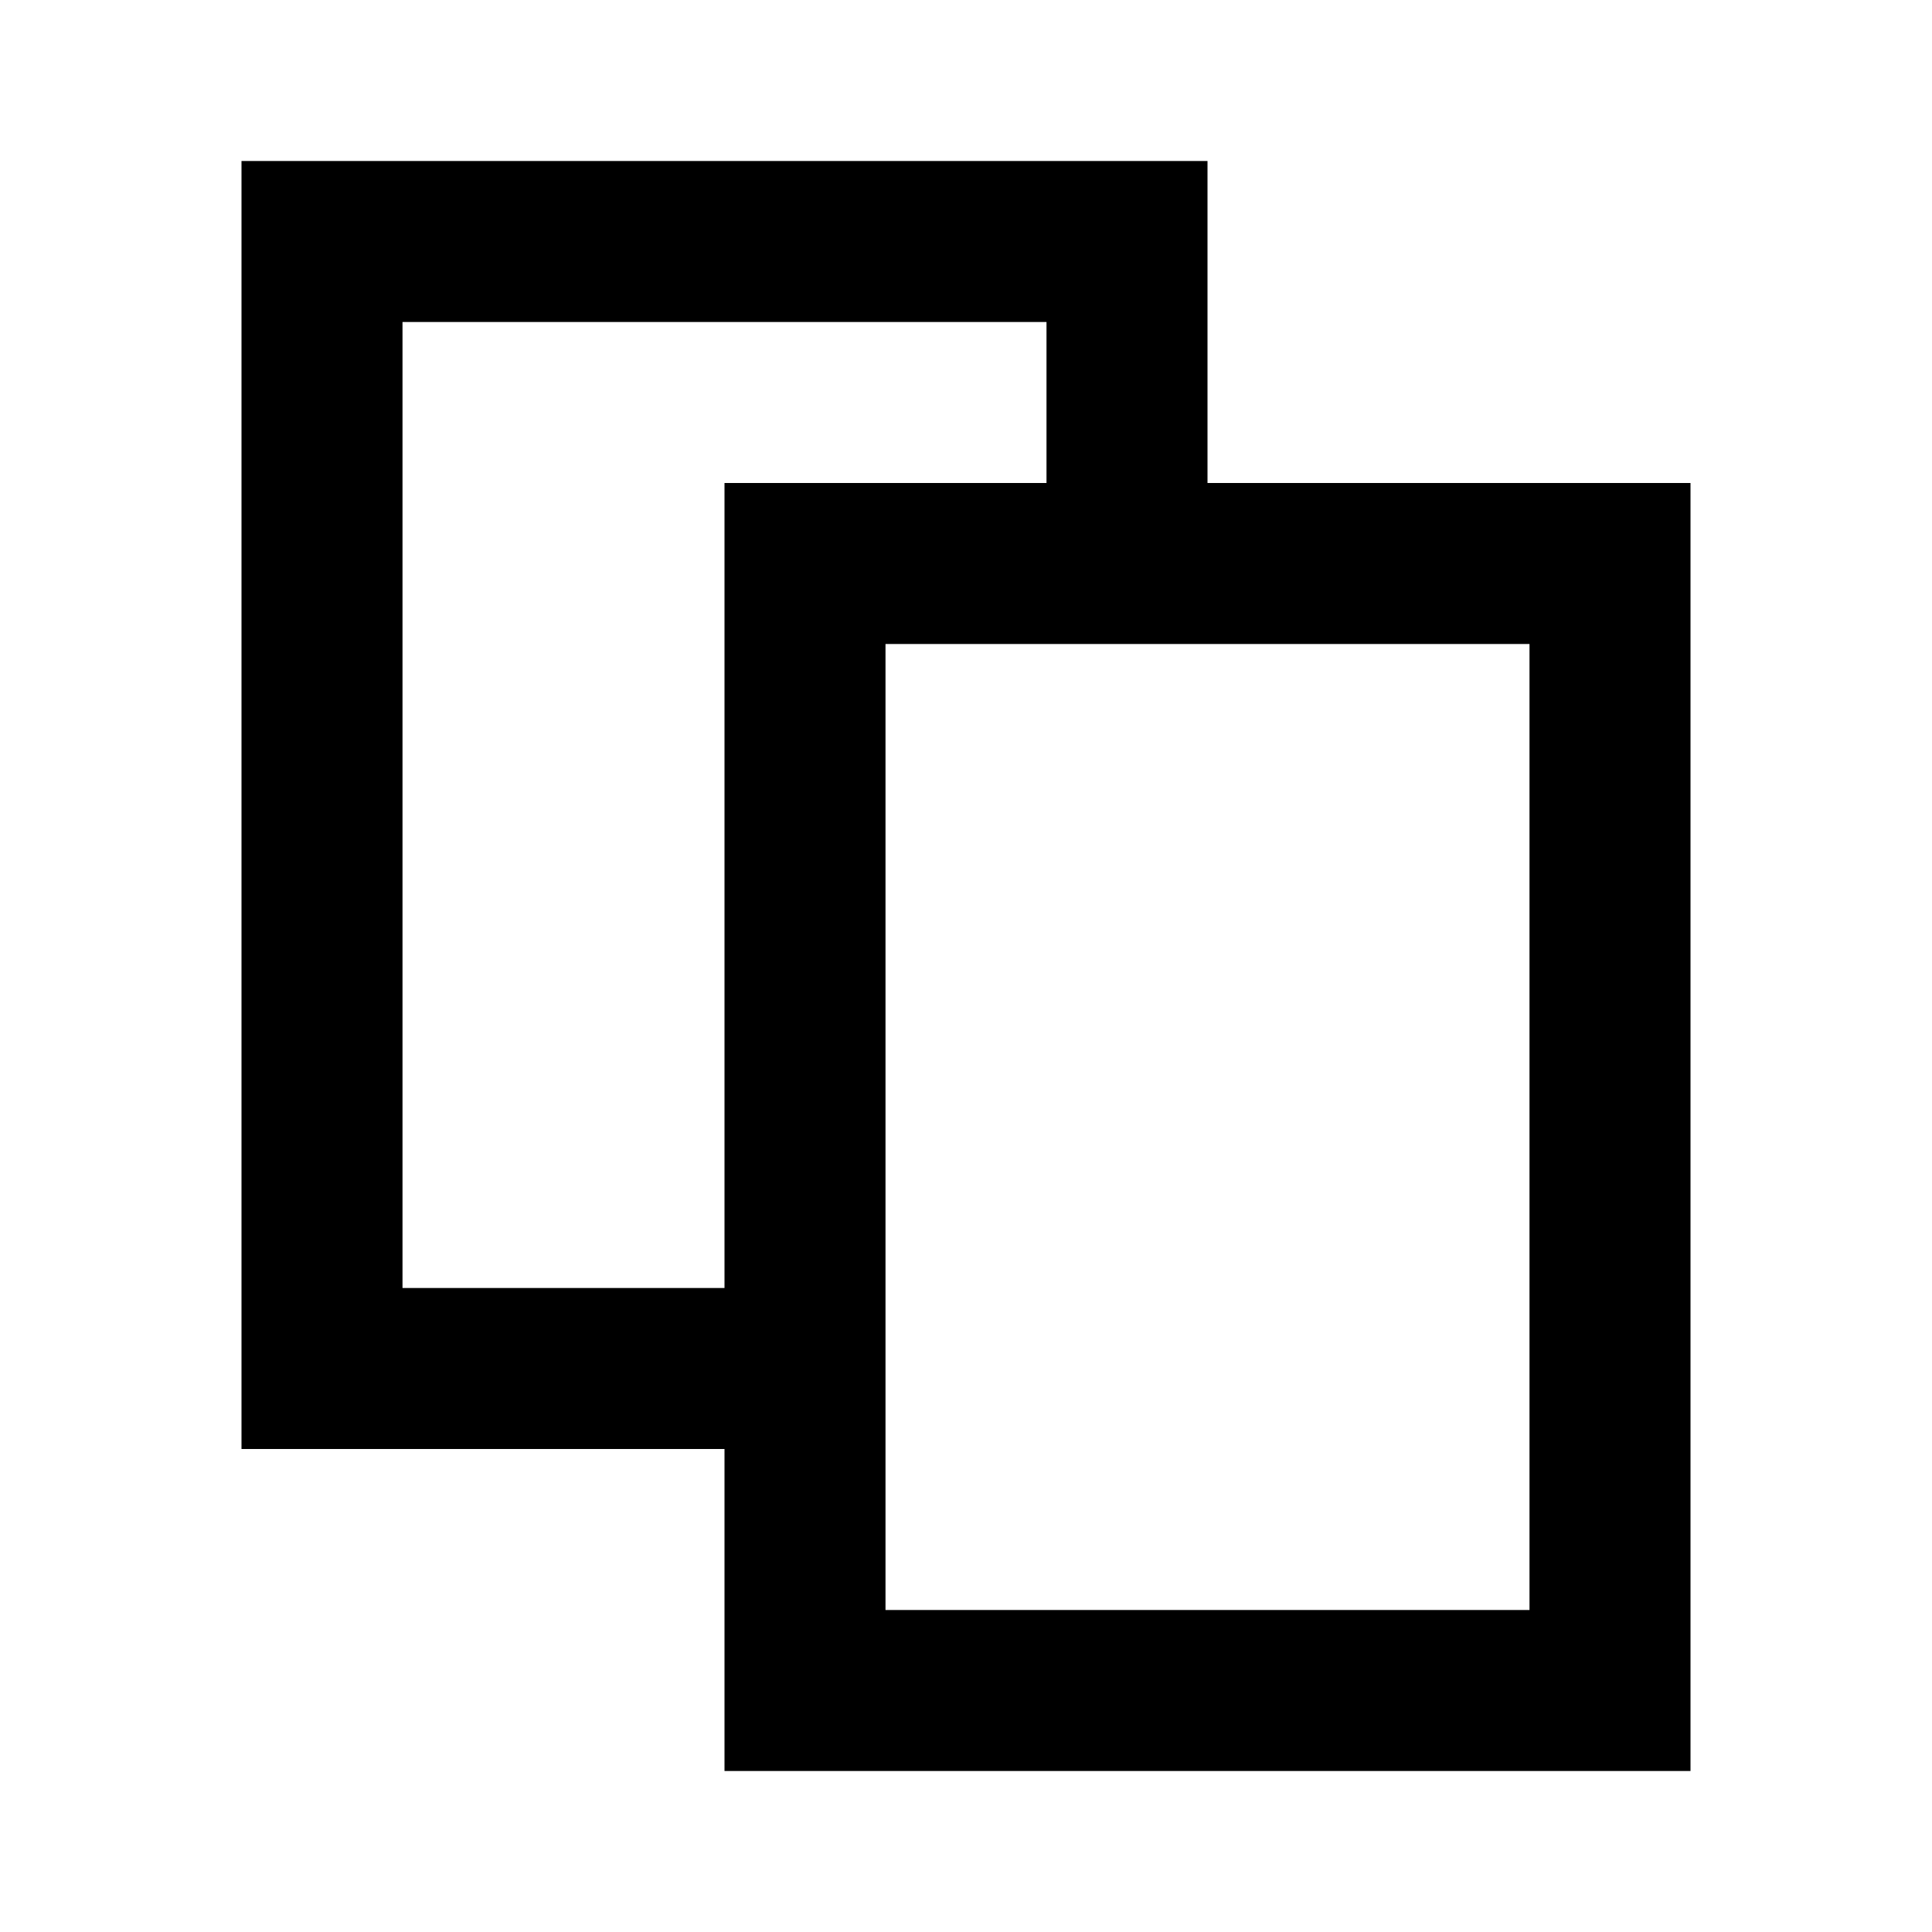
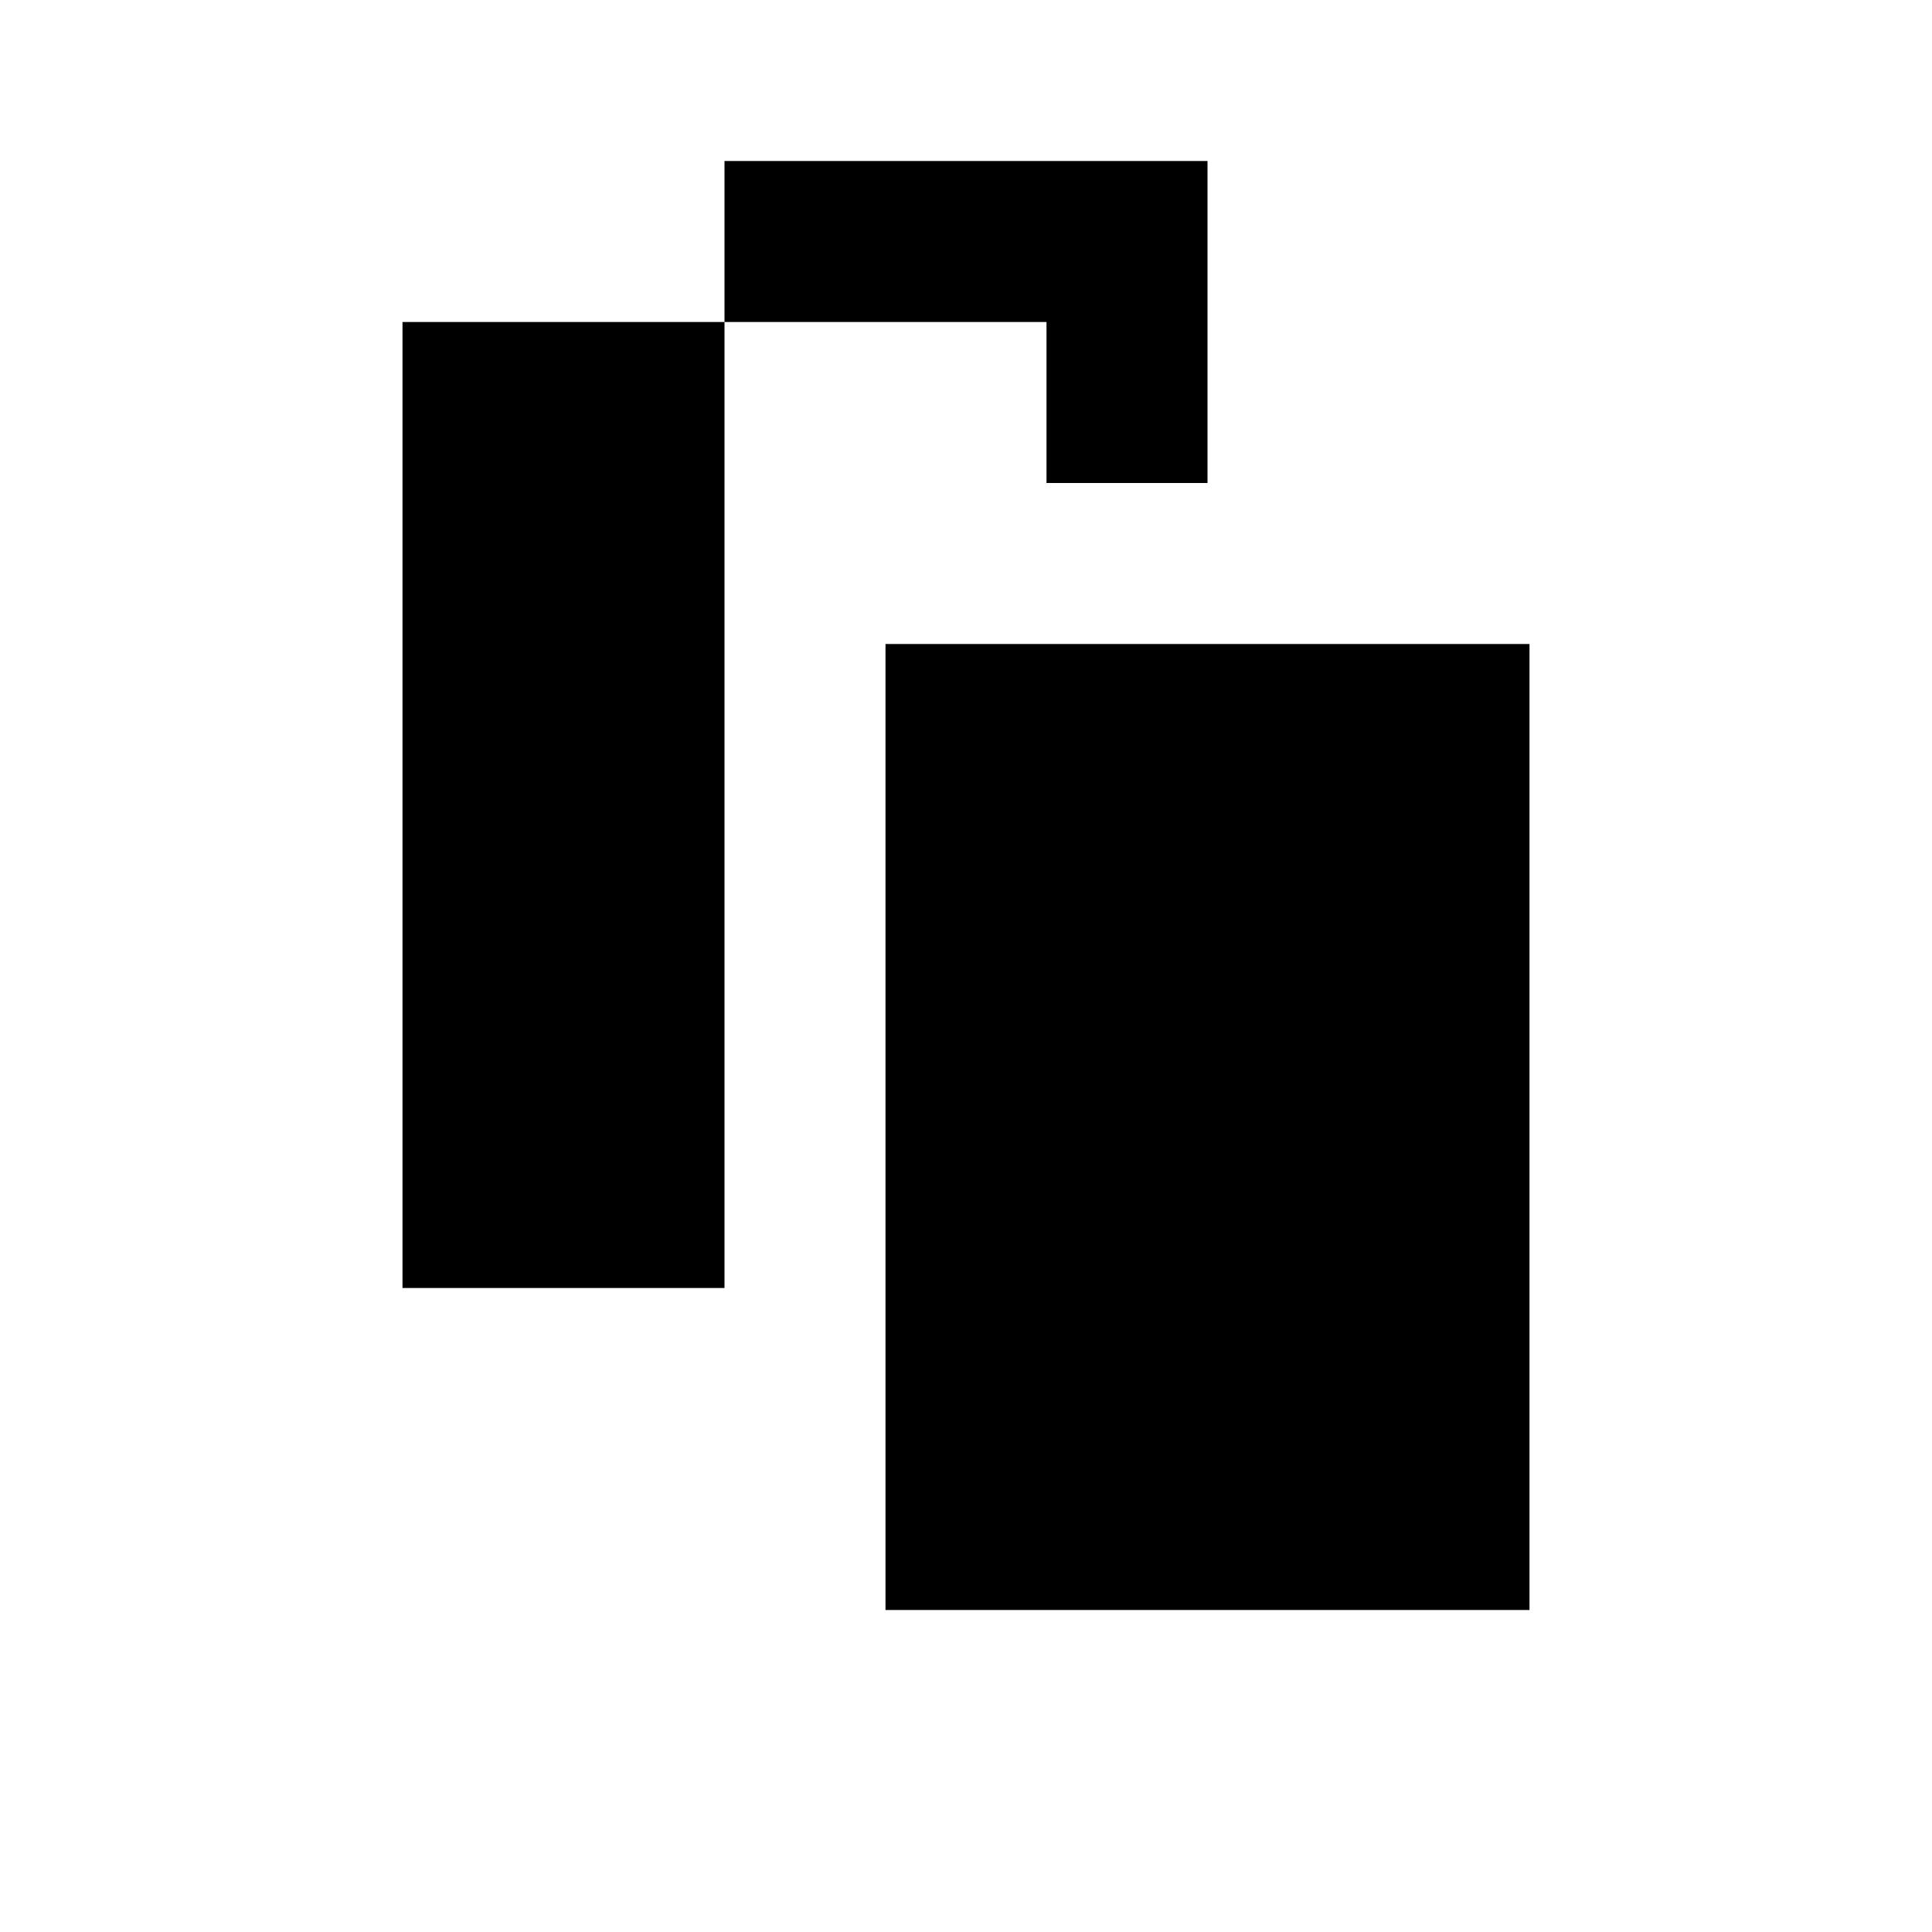
<svg xmlns="http://www.w3.org/2000/svg" viewBox="0 0 48 48" style="enable-background:new 0 0 48 48" xml:space="preserve">
-   <path style="fill:none" d="M0 0h48v48H0z" />
-   <path d="M30 12V4H6v32h12v8h24V12H30zM10 32V8h16v4h-8v20h-8zm28 8H22V16h16v24z" />
+   <path d="M30 12V4H6h12v8h24V12H30zM10 32V8h16v4h-8v20h-8zm28 8H22V16h16v24z" />
</svg>